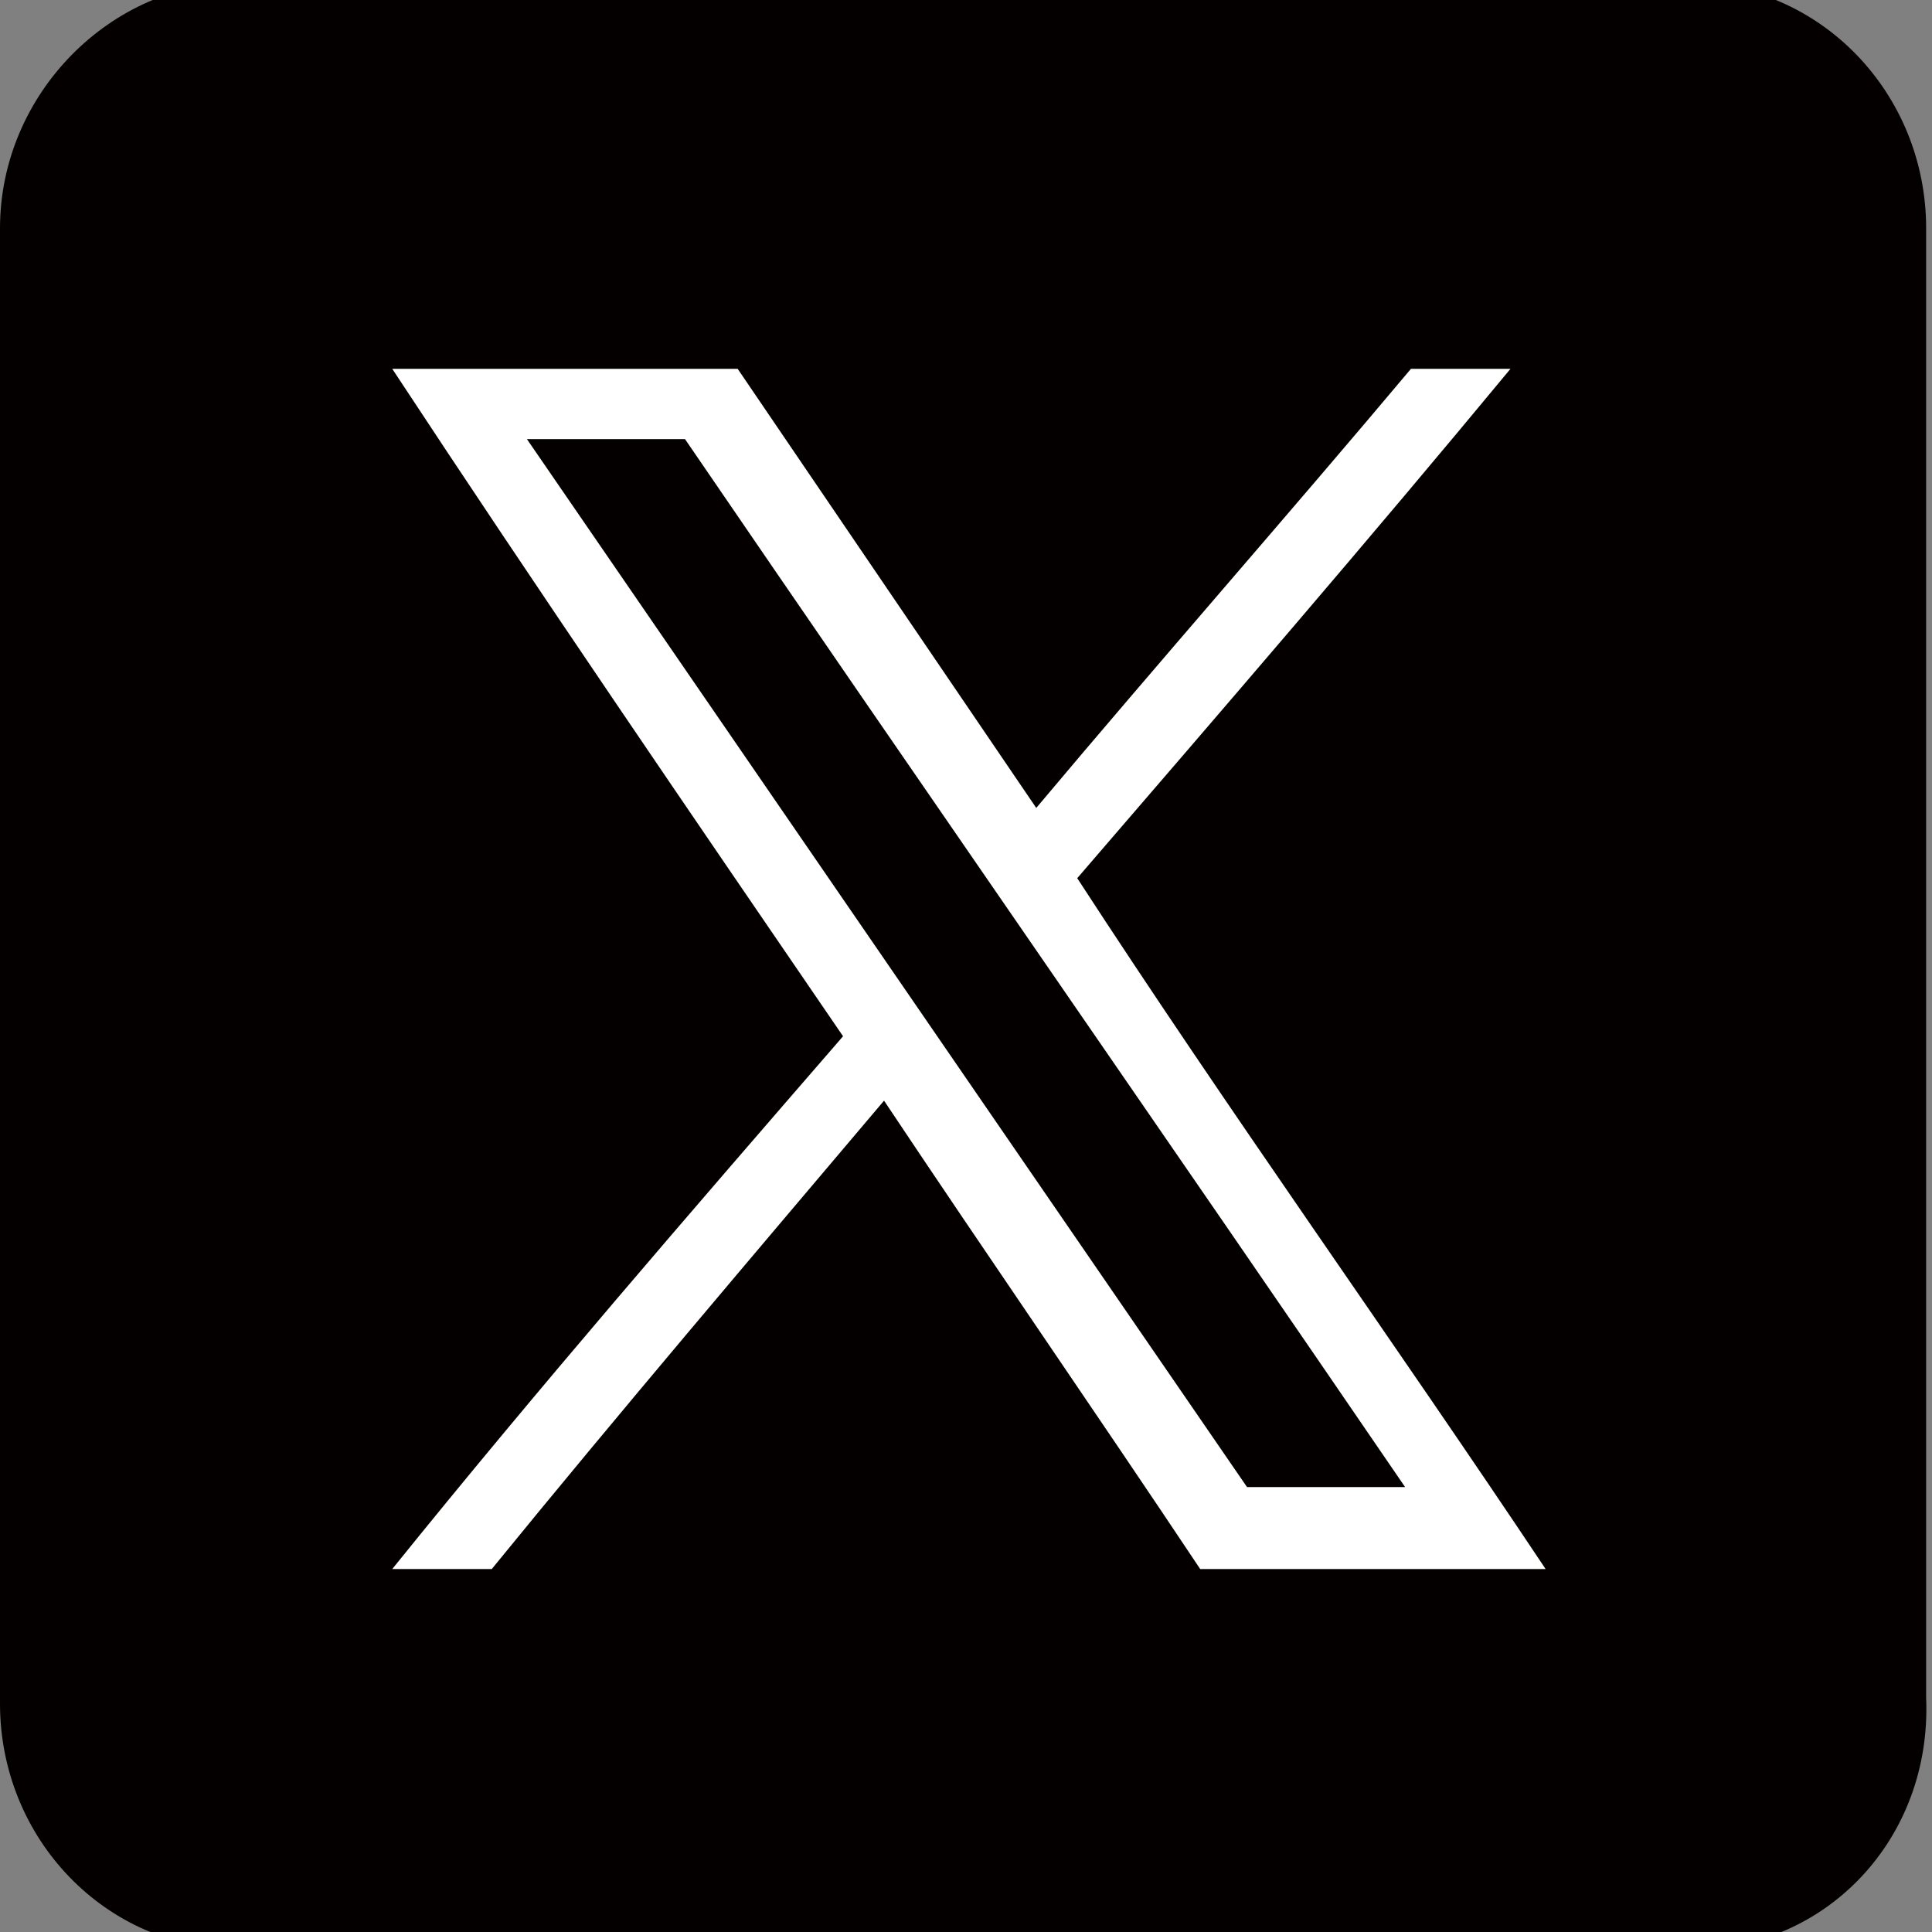
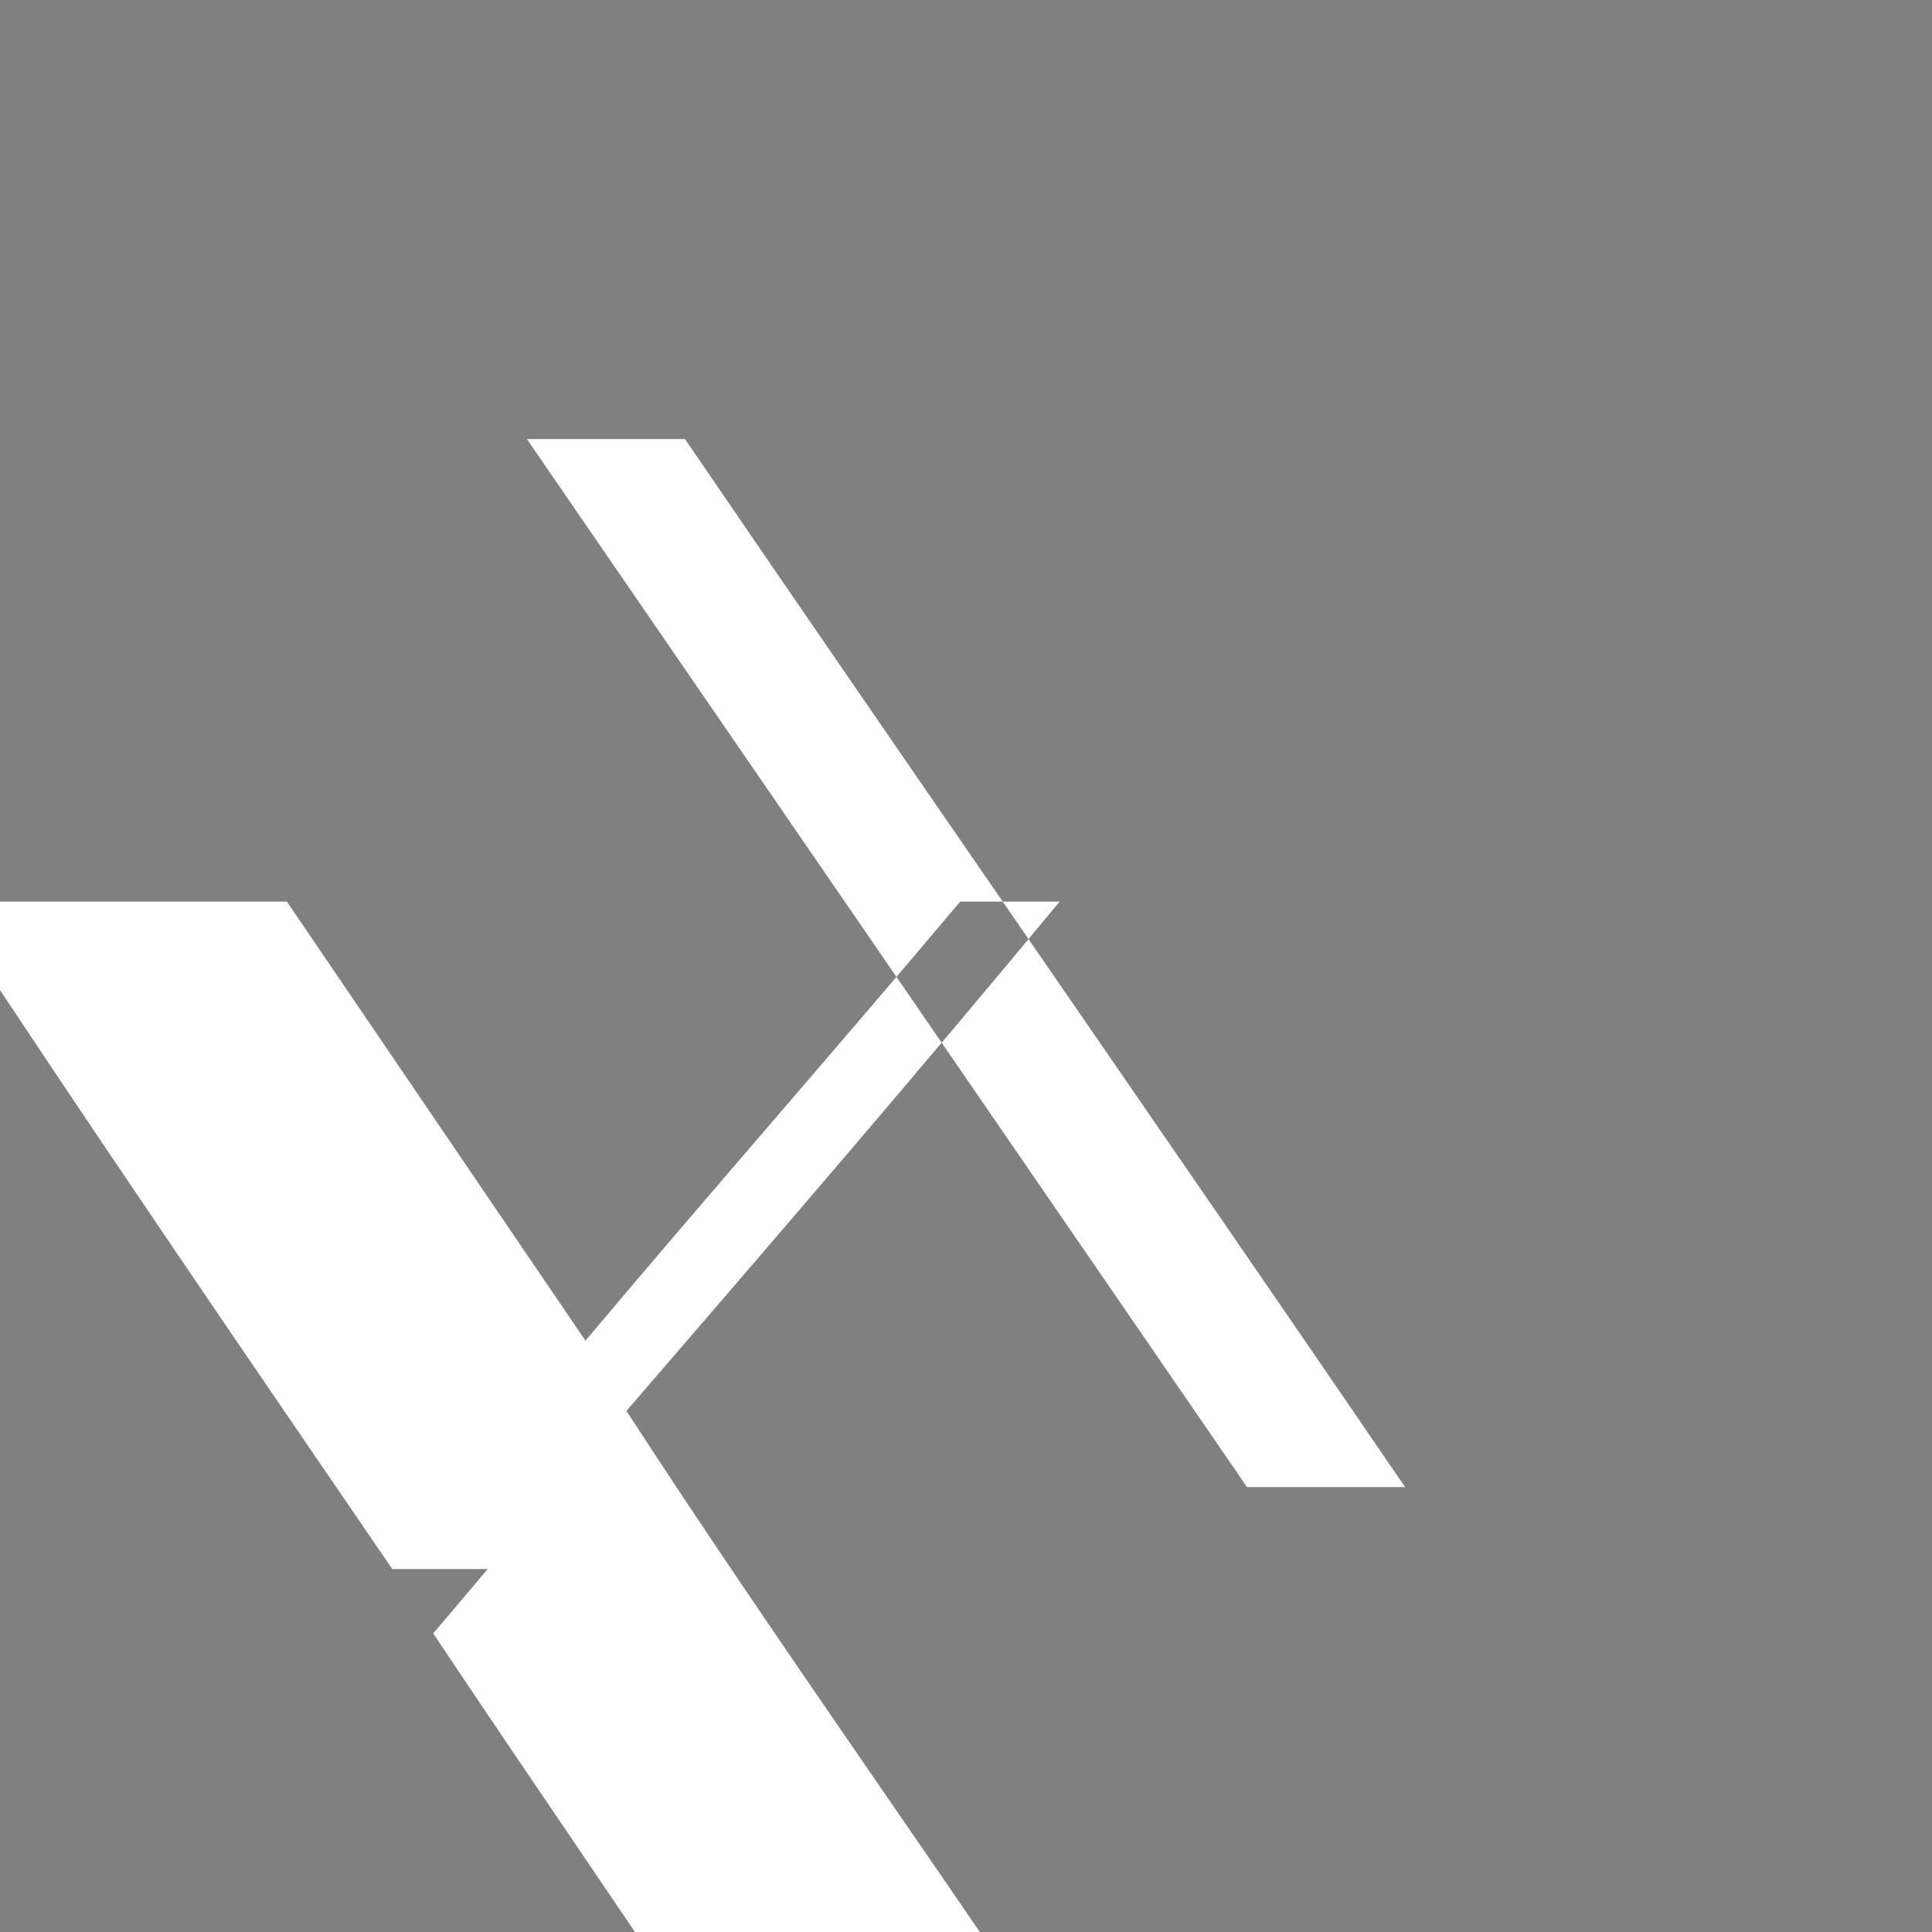
<svg xmlns="http://www.w3.org/2000/svg" version="1.1" id="レイヤー_1" x="0px" y="0px" width="33px" height="33px" viewBox="0 0 33 33" enable-background="new 0 0 33 33" xml:space="preserve">
  <rect x="0" y="0" width="33" height="33" fill="#808080" stroke="none" />
  <g>
-     <path fill="#040000" d="M28.9,33.3H4.1c-2.3,0-4.1-1.9-4.1-4.2V3.9c0-2.3,1.9-4.2,4.1-4.2h24.7c2.3,0,4.1,1.9,4.1,4.2v25.1   C33,31.4,31.2,33.3,28.9,33.3z" />
-   </g>
+     </g>
  <g>
-     <path fill="#FFFFFF" d="M8.4,26.8c-0.6,0-1.2,0-1.7,0c2.5-3.1,5.1-6.1,7.7-9.1c-2.6-3.8-5.2-7.6-7.7-11.4c2,0,3.9,0,5.9,0   c1.7,2.5,3.4,5,5.1,7.5c2.1-2.5,4.3-5,6.4-7.5c0.6,0,1.2,0,1.7,0c-2.4,2.9-4.9,5.8-7.4,8.7c2.6,4,5.4,7.9,8,11.8c-2,0-3.9,0-5.9,0   c-1.8-2.7-3.6-5.3-5.4-8C12.9,21.4,10.6,24.1,8.4,26.8z M21.3,25.4l2.7,0c-4.1-6-8.2-11.9-12.3-17.9H9L21.3,25.4z" />
+     <path fill="#FFFFFF" d="M8.4,26.8c-0.6,0-1.2,0-1.7,0c-2.6-3.8-5.2-7.6-7.7-11.4c2,0,3.9,0,5.9,0   c1.7,2.5,3.4,5,5.1,7.5c2.1-2.5,4.3-5,6.4-7.5c0.6,0,1.2,0,1.7,0c-2.4,2.9-4.9,5.8-7.4,8.7c2.6,4,5.4,7.9,8,11.8c-2,0-3.9,0-5.9,0   c-1.8-2.7-3.6-5.3-5.4-8C12.9,21.4,10.6,24.1,8.4,26.8z M21.3,25.4l2.7,0c-4.1-6-8.2-11.9-12.3-17.9H9L21.3,25.4z" />
  </g>
</svg>